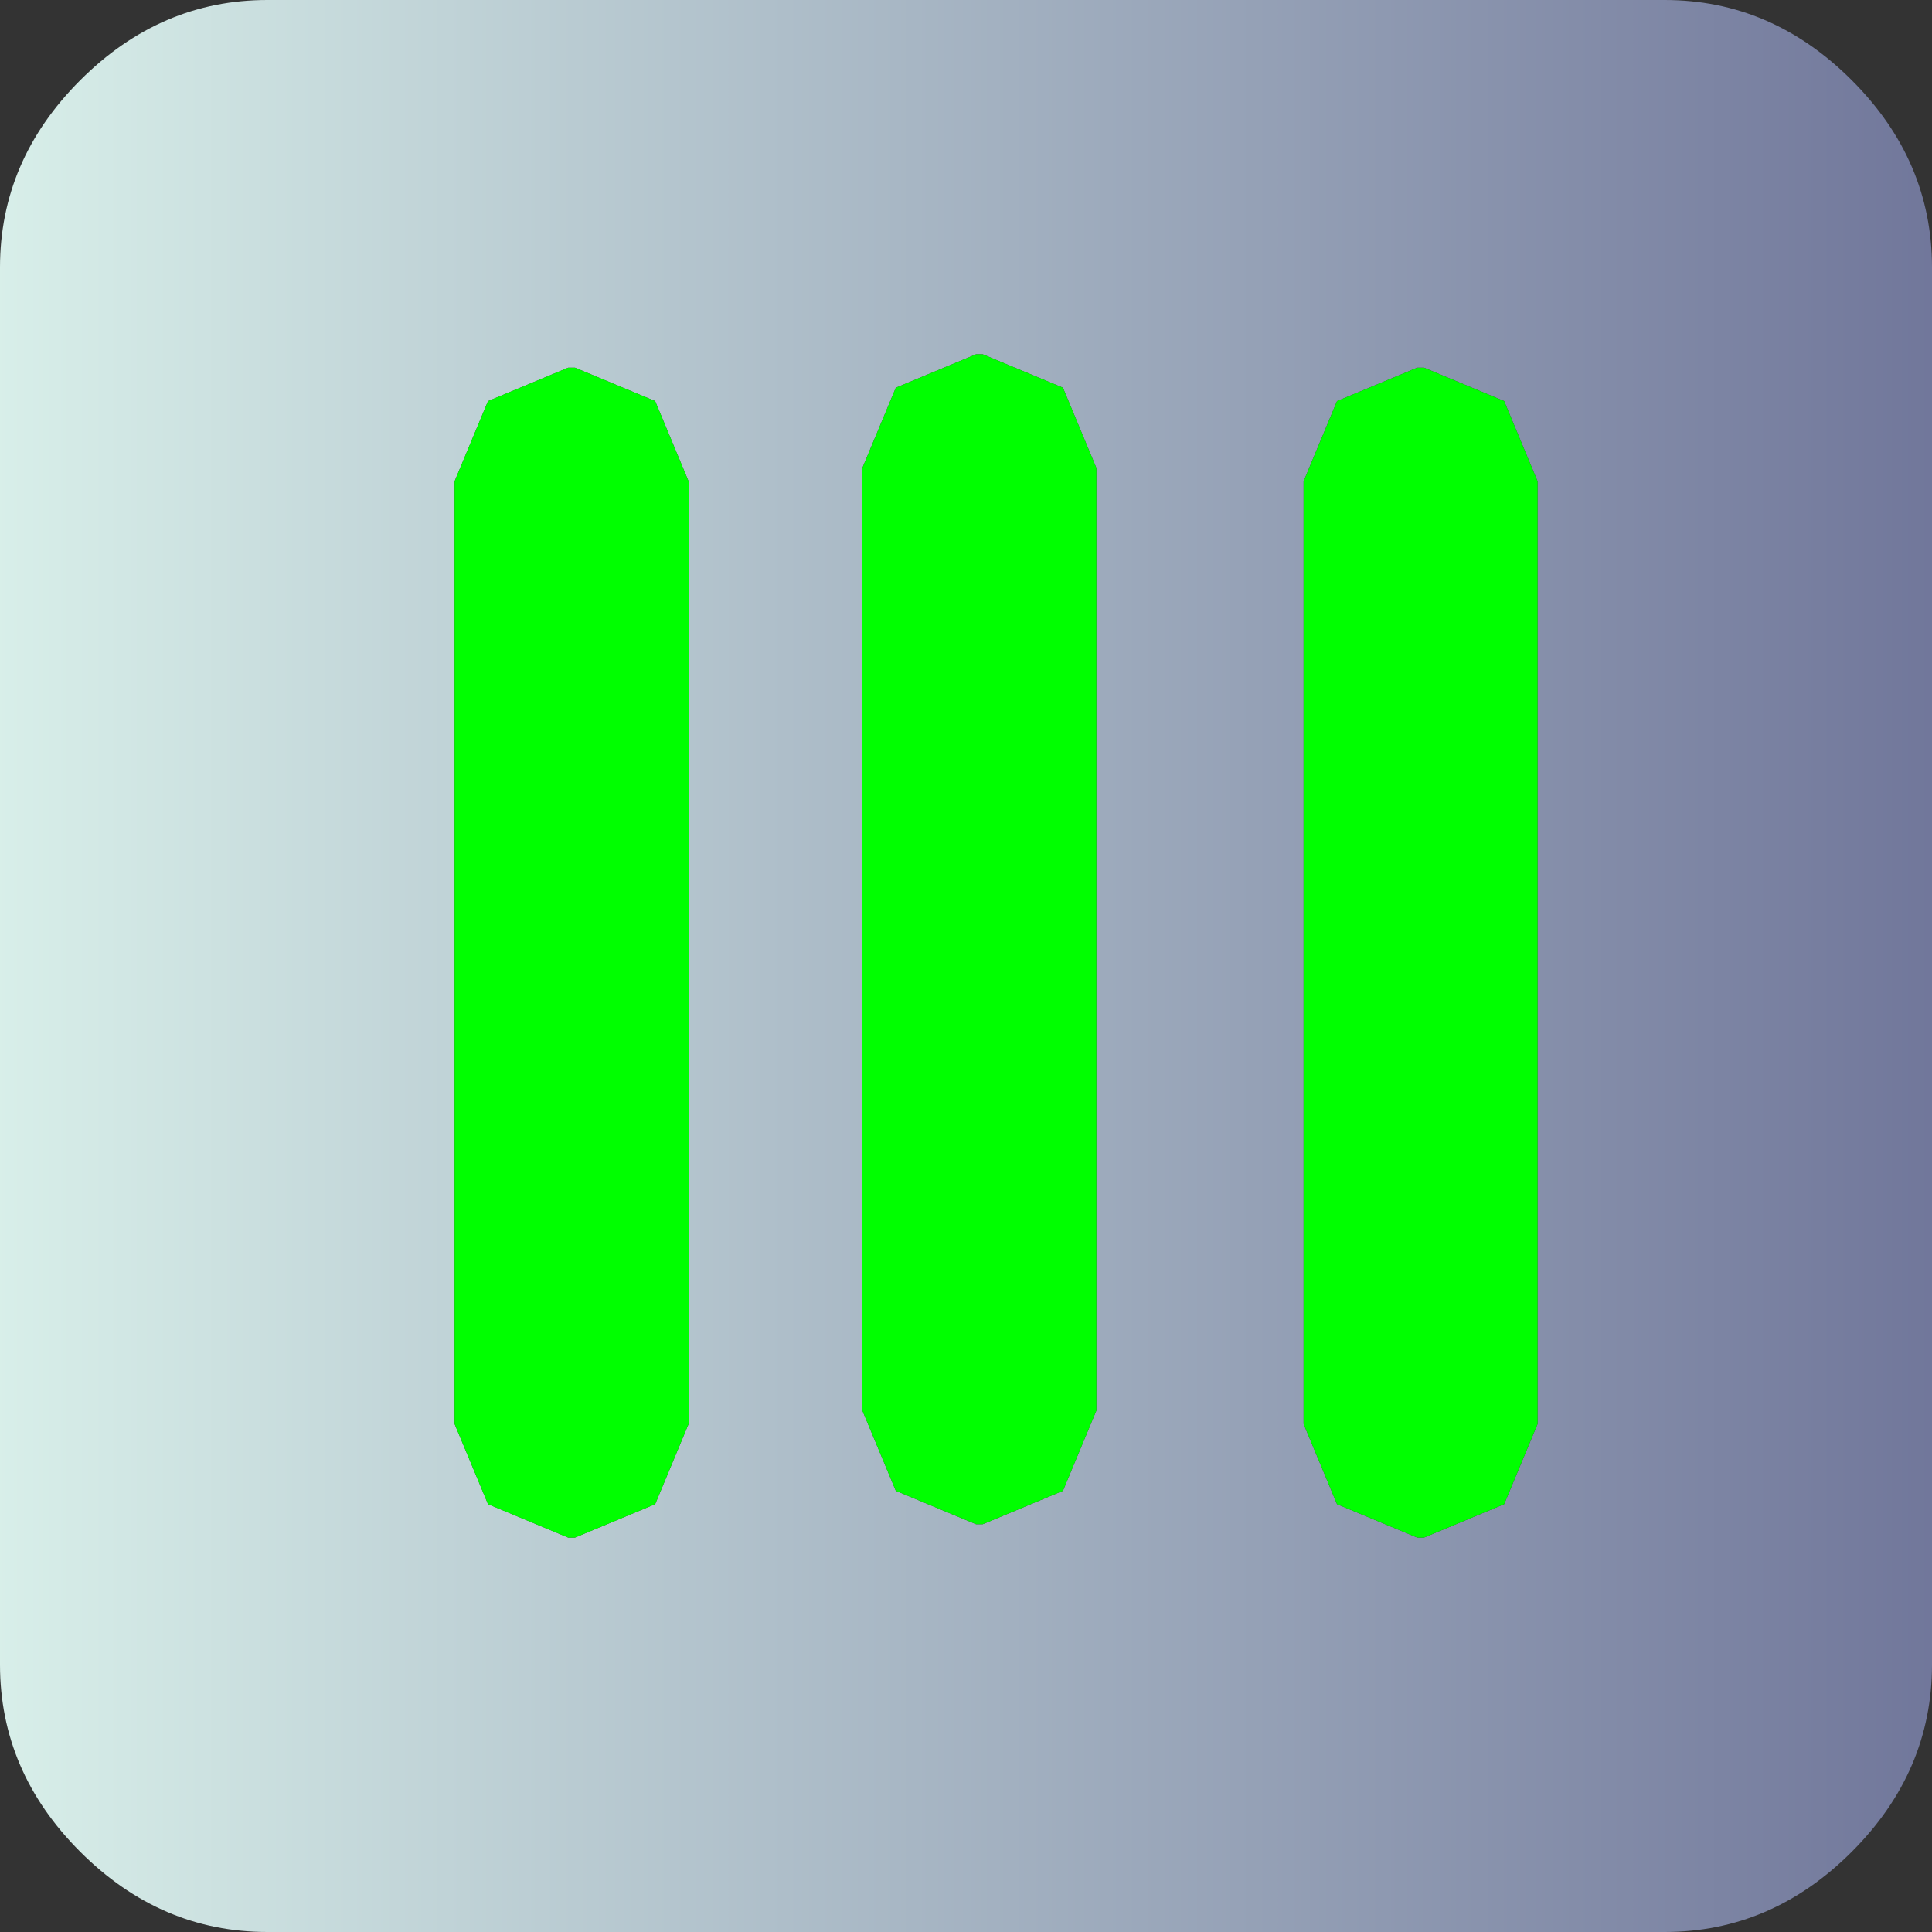
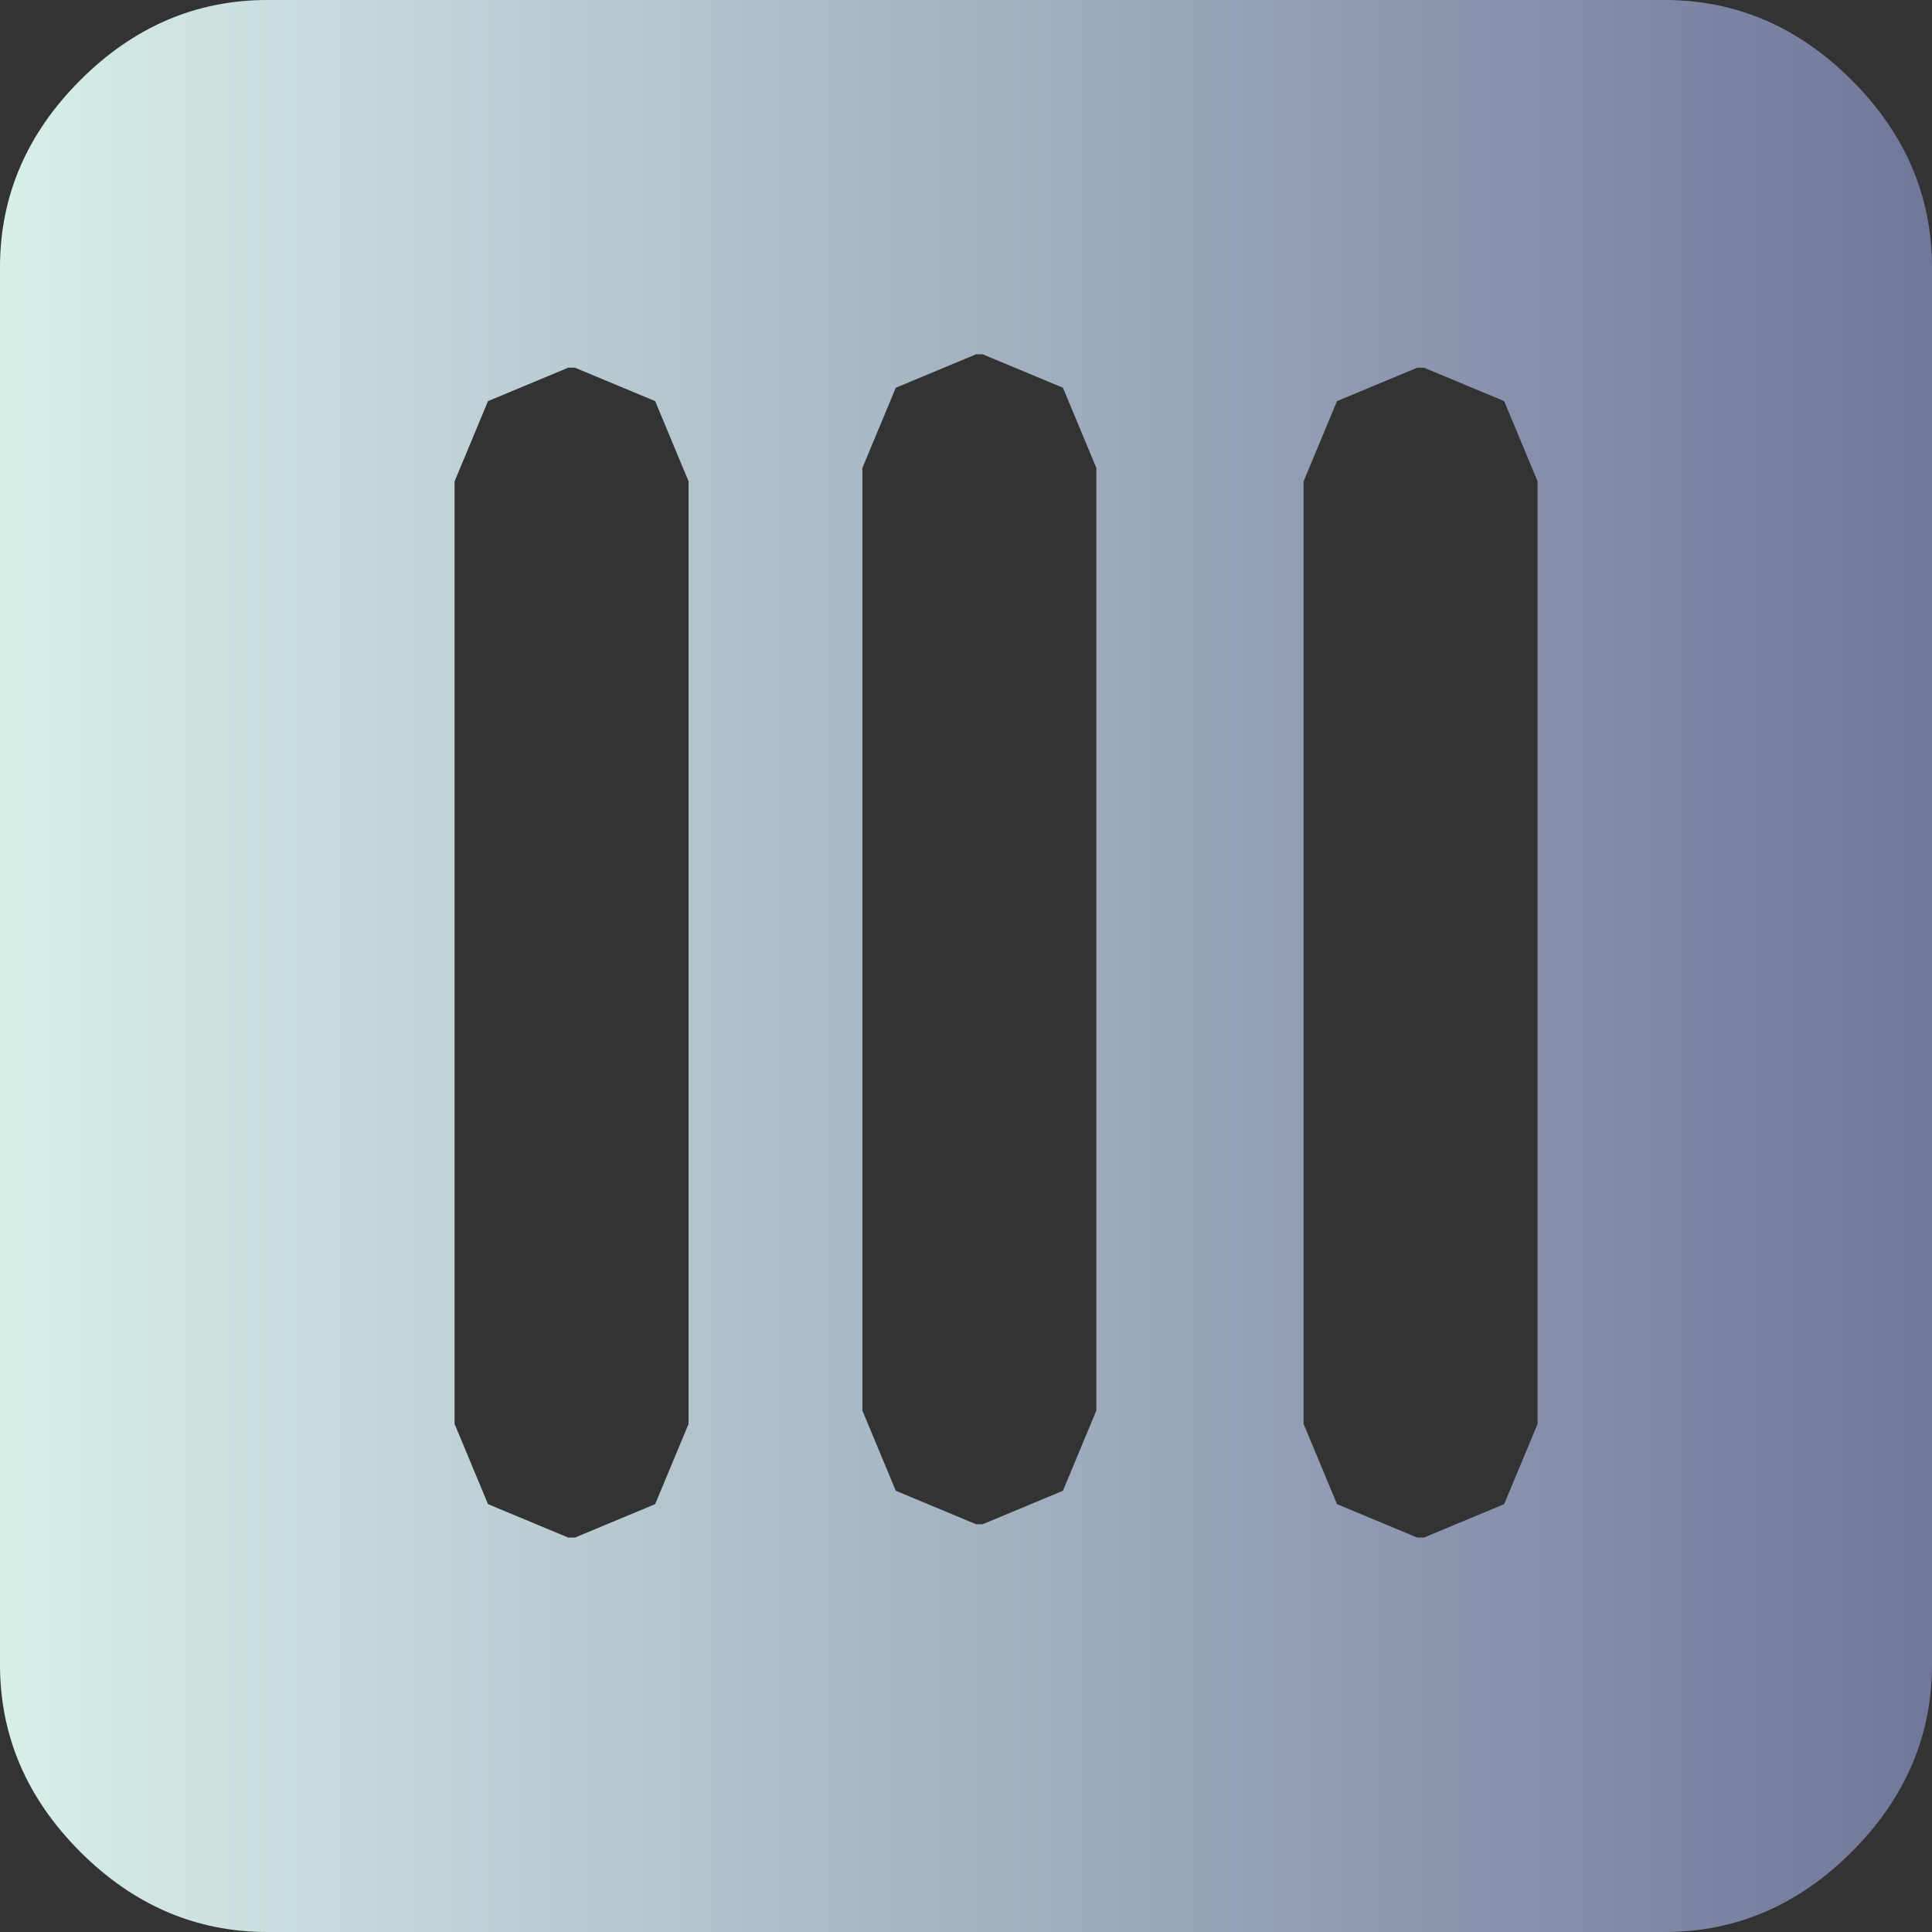
<svg xmlns="http://www.w3.org/2000/svg" height="14.45px" width="14.45px">
  <rect width="100%" height="100%" fill="#333333" stroke="none" />
  <g transform="matrix(1.0, 0.0, 0.0, 1.0, 7.2, 7.2)">
    <path d="M5.25 -7.2 Q6.05 -7.2 6.65 -6.6 7.25 -6.0 7.25 -5.2 L7.25 5.25 Q7.25 6.05 6.65 6.65 6.05 7.25 5.25 7.25 L-5.2 7.25 Q-6.0 7.25 -6.6 6.65 -7.2 6.05 -7.2 5.25 L-7.2 -5.2 Q-7.2 -6.0 -6.6 -6.6 -6.0 -7.2 -5.2 -7.2 L5.25 -7.2 M0.75 -4.3 L0.15 -4.55 0.1 -4.55 -0.5 -4.3 -0.75 -3.7 -0.75 3.35 -0.5 3.95 0.1 4.2 0.15 4.2 0.75 3.95 1.0 3.35 1.0 -3.7 0.75 -4.3 M2.8 -4.2 L2.55 -3.6 2.55 3.45 2.8 4.05 3.4 4.3 3.45 4.3 4.05 4.05 4.3 3.45 4.3 -3.6 4.05 -4.2 3.45 -4.45 3.4 -4.45 2.8 -4.2 M-3.55 -4.2 L-3.8 -3.6 -3.8 3.45 -3.55 4.05 -2.95 4.3 -2.9 4.3 -2.3 4.05 -2.05 3.45 -2.05 -3.6 -2.3 -4.2 -2.9 -4.45 -2.95 -4.45 -3.55 -4.2" fill="url(#gradient0)" fill-rule="evenodd" stroke="none" />
-     <path d="M-3.55 -4.2 L-2.95 -4.45 -2.9 -4.45 -2.3 -4.2 -2.05 -3.6 -2.05 3.45 -2.3 4.05 -2.9 4.3 -2.95 4.3 -3.55 4.05 -3.8 3.45 -3.8 -3.6 -3.55 -4.2 M2.8 -4.2 L3.4 -4.45 3.45 -4.45 4.05 -4.2 4.3 -3.6 4.3 3.45 4.05 4.05 3.45 4.3 3.4 4.3 2.8 4.05 2.55 3.45 2.55 -3.6 2.8 -4.2 M0.75 -4.3 L1.0 -3.7 1.0 3.35 0.75 3.95 0.15 4.2 0.1 4.2 -0.5 3.95 -0.75 3.35 -0.75 -3.7 -0.5 -4.3 0.1 -4.55 0.15 -4.55 0.75 -4.3" fill="#00ff00" fill-rule="evenodd" stroke="none" />
  </g>
  <defs>
    <linearGradient gradientTransform="matrix(0.009, 0.0, 0.0, 0.009, 0.0, 0.0)" gradientUnits="userSpaceOnUse" id="gradient0" spreadMethod="pad" x1="-819.2" x2="819.2">
      <stop offset="0.0" stop-color="#d9f0ea" />
      <stop offset="1.0" stop-color="#70769a" />
    </linearGradient>
  </defs>
</svg>